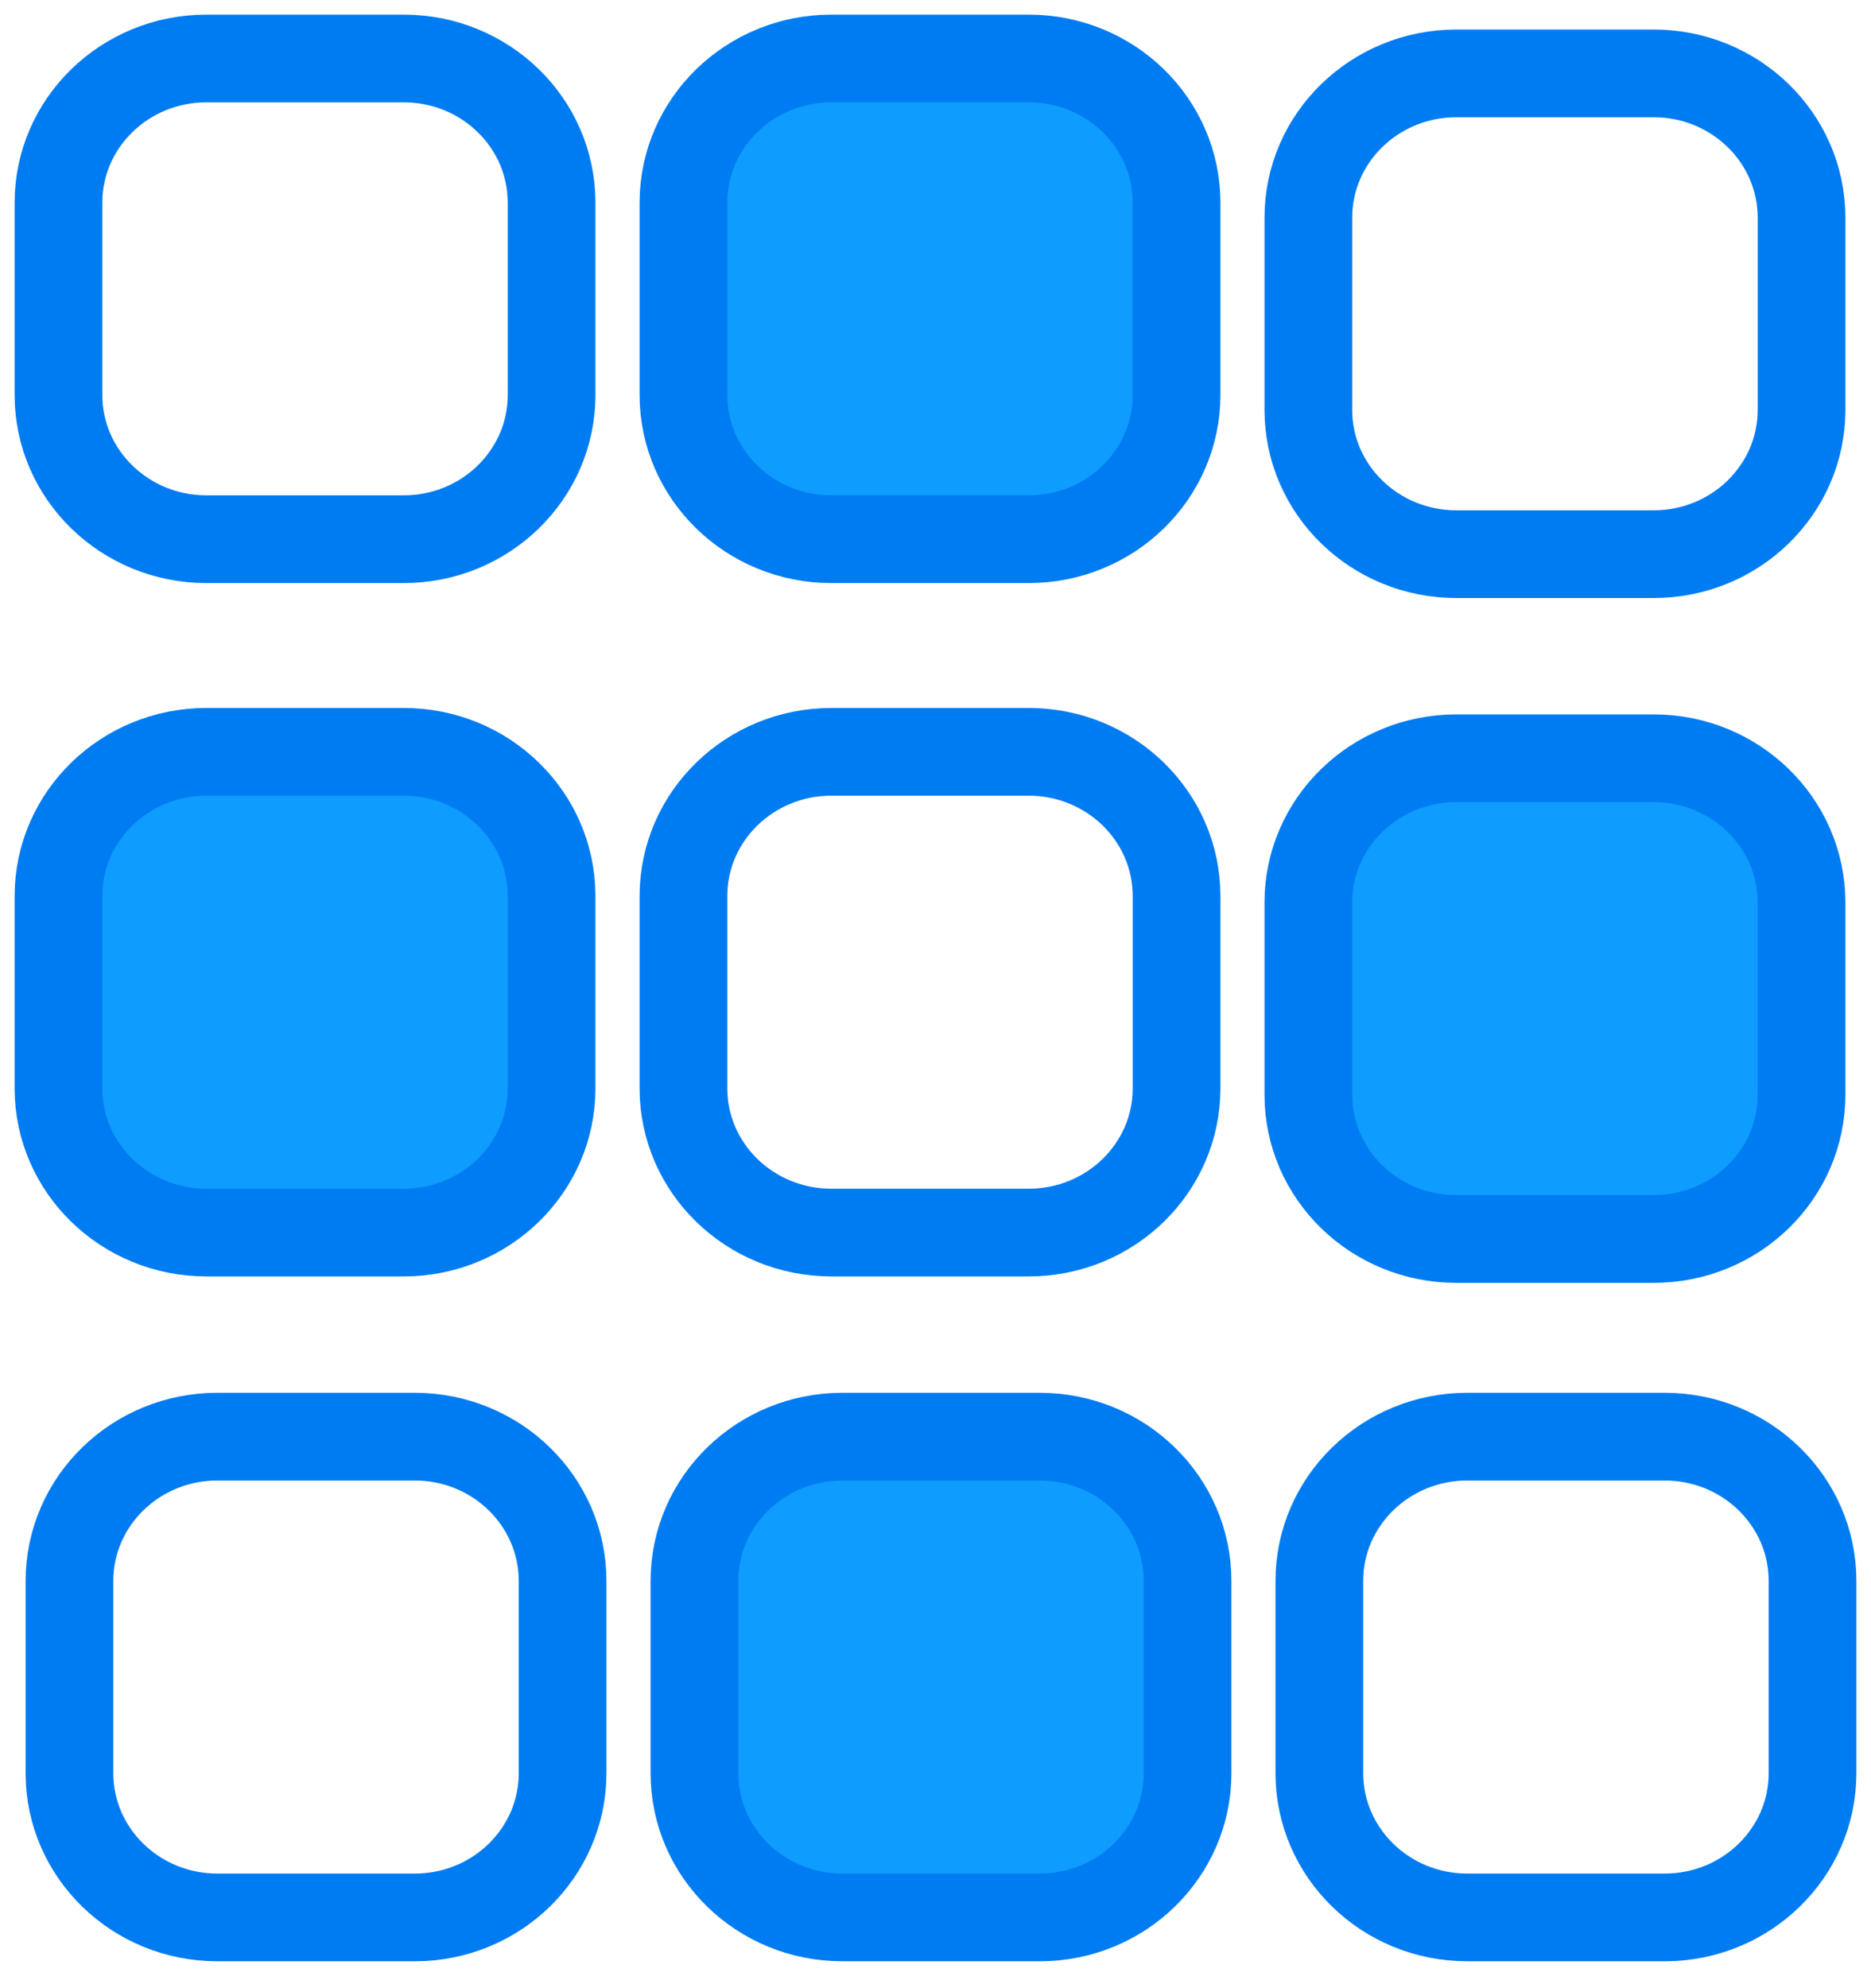
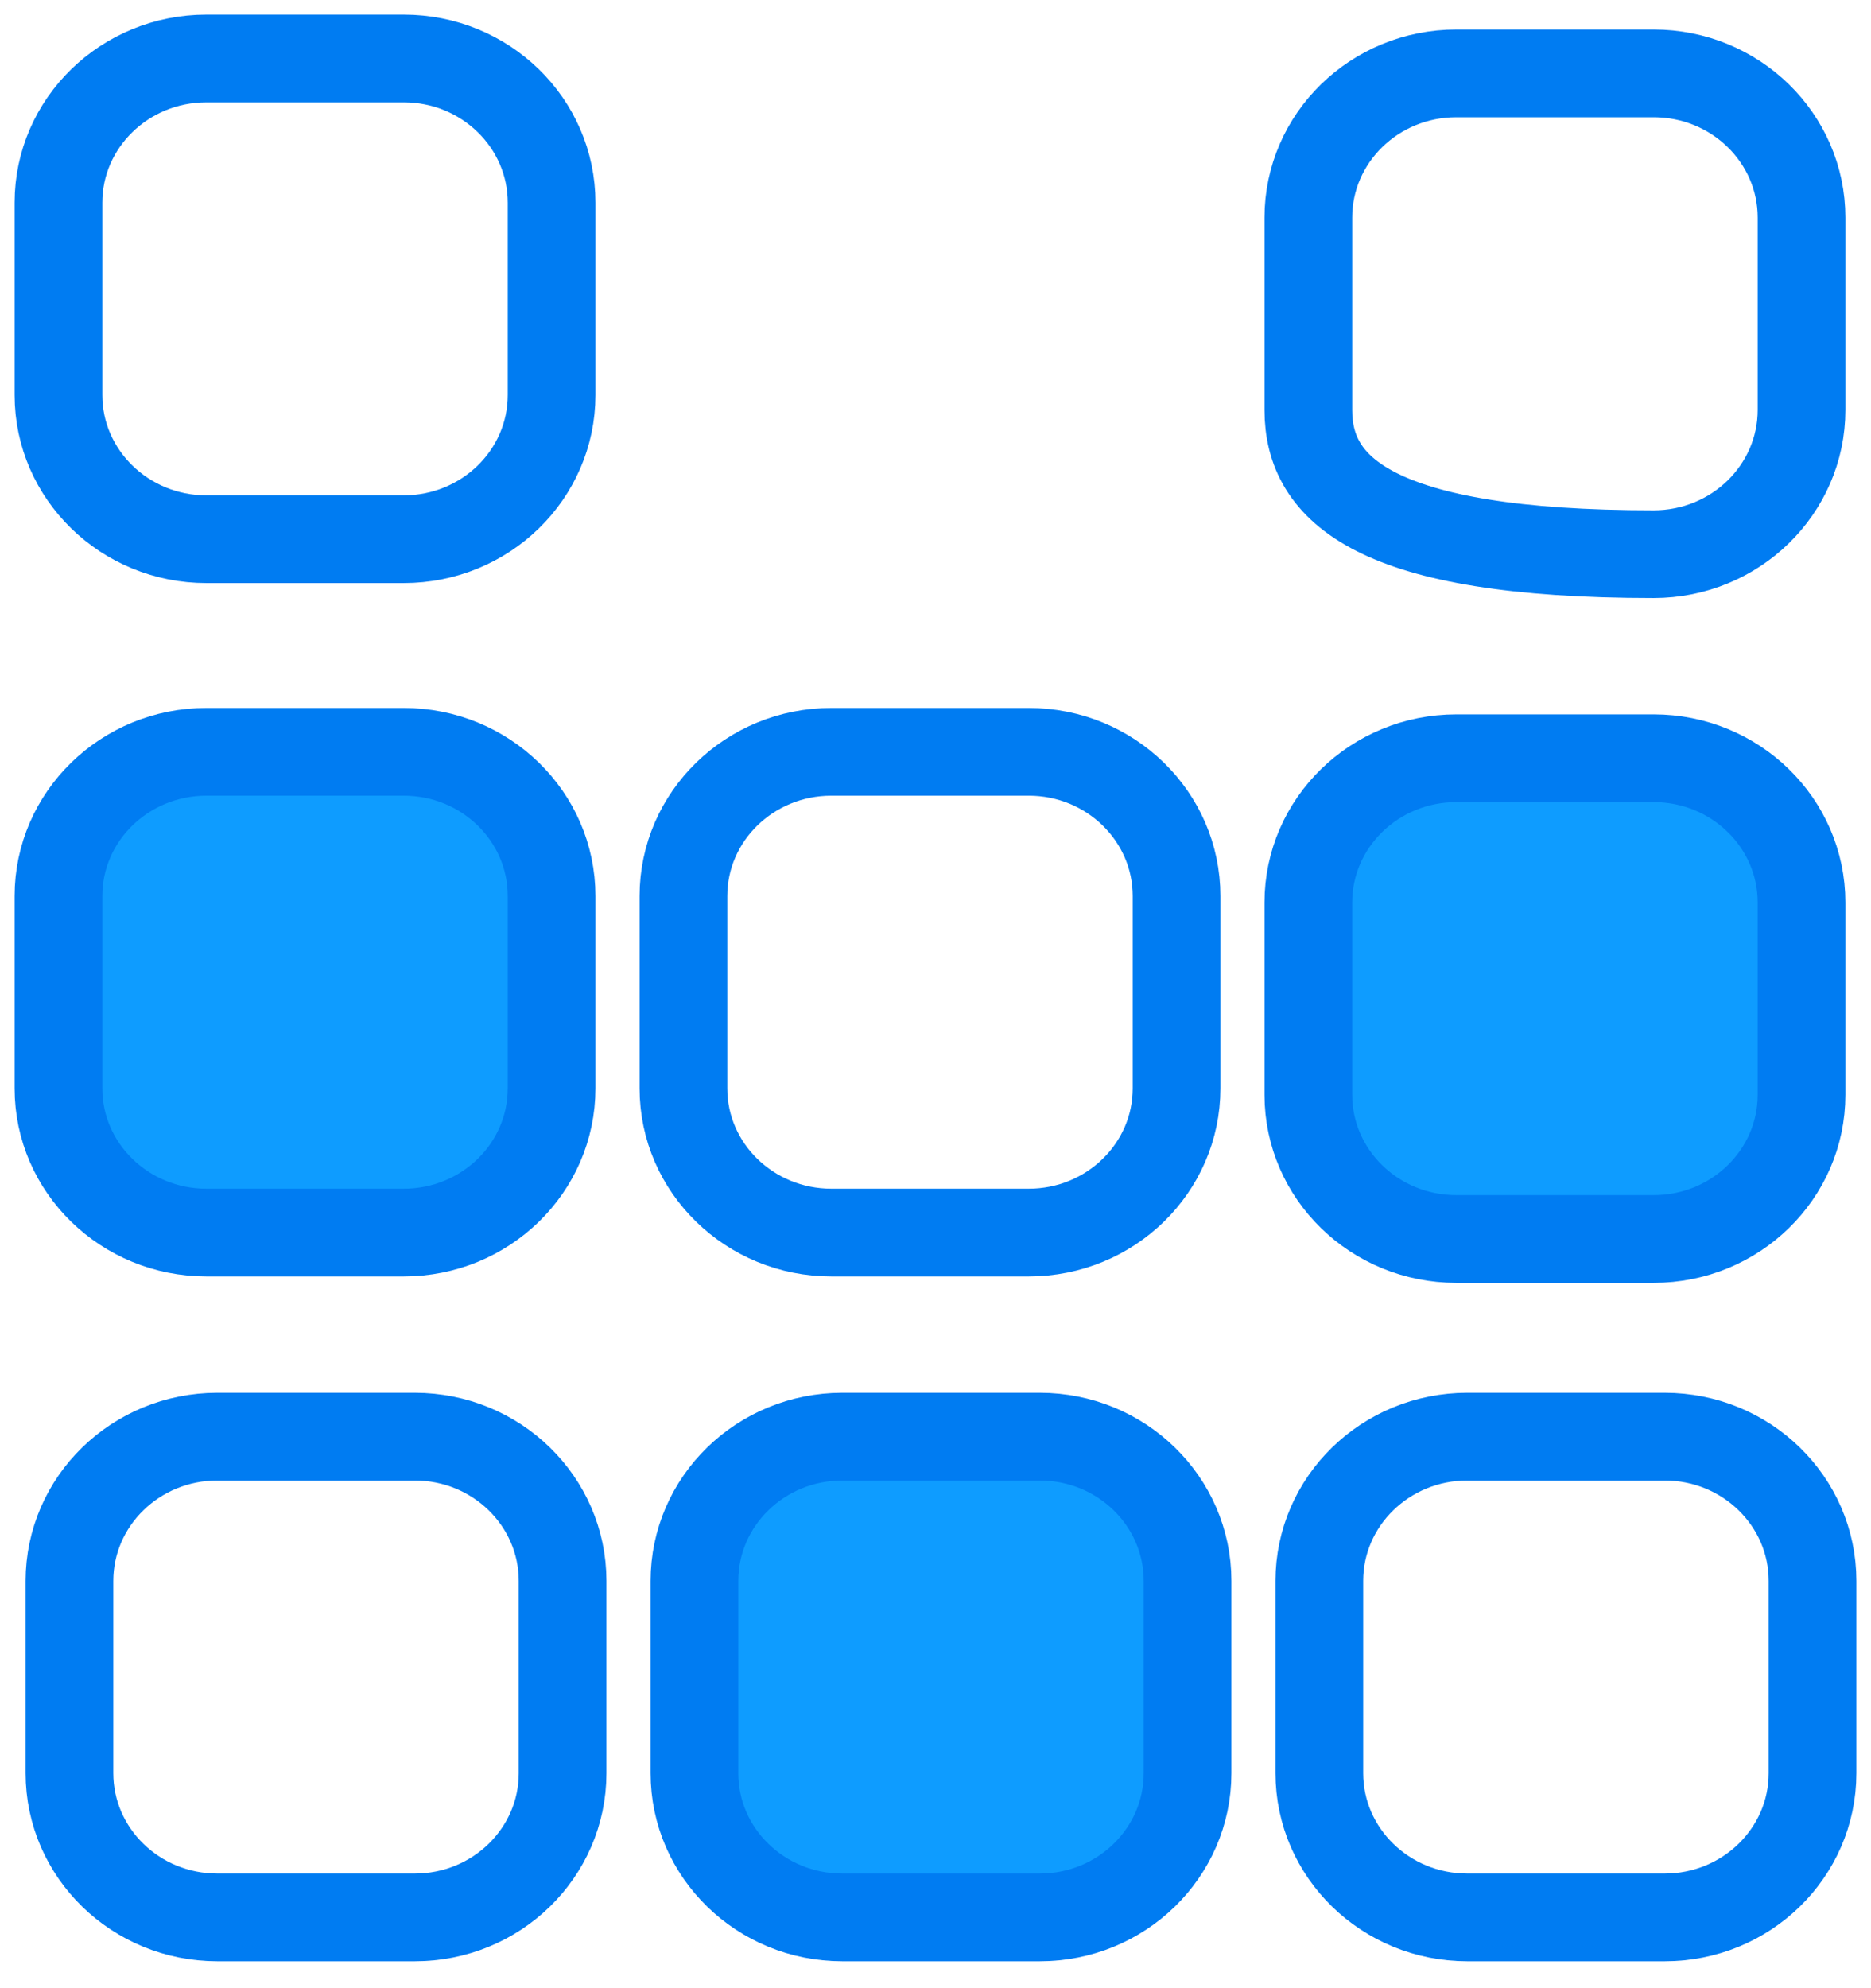
<svg xmlns="http://www.w3.org/2000/svg" width="32" height="34" viewBox="0 0 32 34" fill="none">
  <path fill-rule="evenodd" clip-rule="evenodd" d="M14.407 24.568H17.782C19.179 24.568 20.311 25.672 20.311 27.036V30.323C20.311 31.686 19.179 32.79 17.782 32.79H14.407C13.01 32.79 11.877 31.686 11.877 30.323V27.036C11.877 25.672 13.01 24.568 14.407 24.568Z" fill="#0E9CFF" stroke="#007CF2" stroke-width="1.5" stroke-linecap="round" stroke-linejoin="round" />
  <path fill-rule="evenodd" clip-rule="evenodd" d="M3.718 24.568H7.093C8.49 24.568 9.622 25.672 9.622 27.036V30.323C9.622 31.686 8.49 32.79 7.093 32.79H3.718C2.321 32.79 1.188 31.686 1.188 30.323V27.036C1.188 25.672 2.321 24.568 3.718 24.568Z" stroke="#007CF2" stroke-width="1.5" stroke-linecap="round" stroke-linejoin="round" />
-   <path fill-rule="evenodd" clip-rule="evenodd" d="M14.219 1H17.594C18.991 1 20.123 2.104 20.123 3.466V6.755C20.123 8.116 18.991 9.221 17.594 9.221H14.219C12.822 9.221 11.689 8.116 11.689 6.755V3.466C11.689 2.104 12.822 1 14.219 1Z" fill="#0E9CFF" stroke="#007CF2" stroke-width="1.5" stroke-linecap="round" stroke-linejoin="round" />
  <path fill-rule="evenodd" clip-rule="evenodd" d="M3.53 1H6.904C8.302 1 9.434 2.104 9.434 3.466V6.755C9.434 8.116 8.302 9.221 6.904 9.221H3.53C2.133 9.221 1 8.116 1 6.755V3.466C1 2.104 2.133 1 3.53 1Z" stroke="#007CF2" stroke-width="1.5" stroke-linecap="round" stroke-linejoin="round" />
  <path fill-rule="evenodd" clip-rule="evenodd" d="M3.53 12.857H6.904C8.302 12.857 9.434 13.961 9.434 15.324V18.612C9.434 19.974 8.302 21.078 6.904 21.078H3.53C2.133 21.078 1 19.974 1 18.612V15.324C1 13.961 2.133 12.857 3.53 12.857Z" fill="#0E9CFF" stroke="#007CF2" stroke-width="1.5" stroke-linecap="round" stroke-linejoin="round" />
  <path fill-rule="evenodd" clip-rule="evenodd" d="M14.219 12.857H17.594C18.991 12.857 20.123 13.961 20.123 15.324V18.612C20.123 19.974 18.991 21.078 17.594 21.078H14.219C12.822 21.078 11.689 19.974 11.689 18.612V15.324C11.689 13.961 12.822 12.857 14.219 12.857Z" stroke="#007CF2" stroke-width="1.5" stroke-linecap="round" stroke-linejoin="round" />
-   <path fill-rule="evenodd" clip-rule="evenodd" d="M24.908 1.255H28.283C29.679 1.255 30.812 2.36 30.812 3.722V7.01C30.812 8.372 29.679 9.477 28.283 9.477H24.908C23.51 9.477 22.377 8.372 22.377 7.01V3.722C22.377 2.36 23.51 1.255 24.908 1.255Z" stroke="#007CF2" stroke-width="1.5" stroke-linecap="round" stroke-linejoin="round" />
+   <path fill-rule="evenodd" clip-rule="evenodd" d="M24.908 1.255H28.283C29.679 1.255 30.812 2.36 30.812 3.722V7.01C30.812 8.372 29.679 9.477 28.283 9.477C23.51 9.477 22.377 8.372 22.377 7.01V3.722C22.377 2.36 23.51 1.255 24.908 1.255Z" stroke="#007CF2" stroke-width="1.5" stroke-linecap="round" stroke-linejoin="round" />
  <path fill-rule="evenodd" clip-rule="evenodd" d="M24.908 12.967H28.283C29.679 12.967 30.812 14.071 30.812 15.434V18.722C30.812 20.084 29.679 21.188 28.283 21.188H24.908C23.51 21.188 22.377 20.084 22.377 18.722V15.434C22.377 14.071 23.51 12.967 24.908 12.967Z" fill="#0E9CFF" stroke="#007CF2" stroke-width="1.5" stroke-linecap="round" stroke-linejoin="round" />
  <path fill-rule="evenodd" clip-rule="evenodd" d="M25.096 24.568H28.471C29.867 24.568 31 25.672 31 27.035V30.323C31 31.685 29.867 32.79 28.471 32.79H25.096C23.698 32.79 22.565 31.685 22.565 30.323V27.035C22.565 25.672 23.698 24.568 25.096 24.568Z" stroke="#007CF2" stroke-width="1.5" stroke-linecap="round" stroke-linejoin="round" />
</svg>